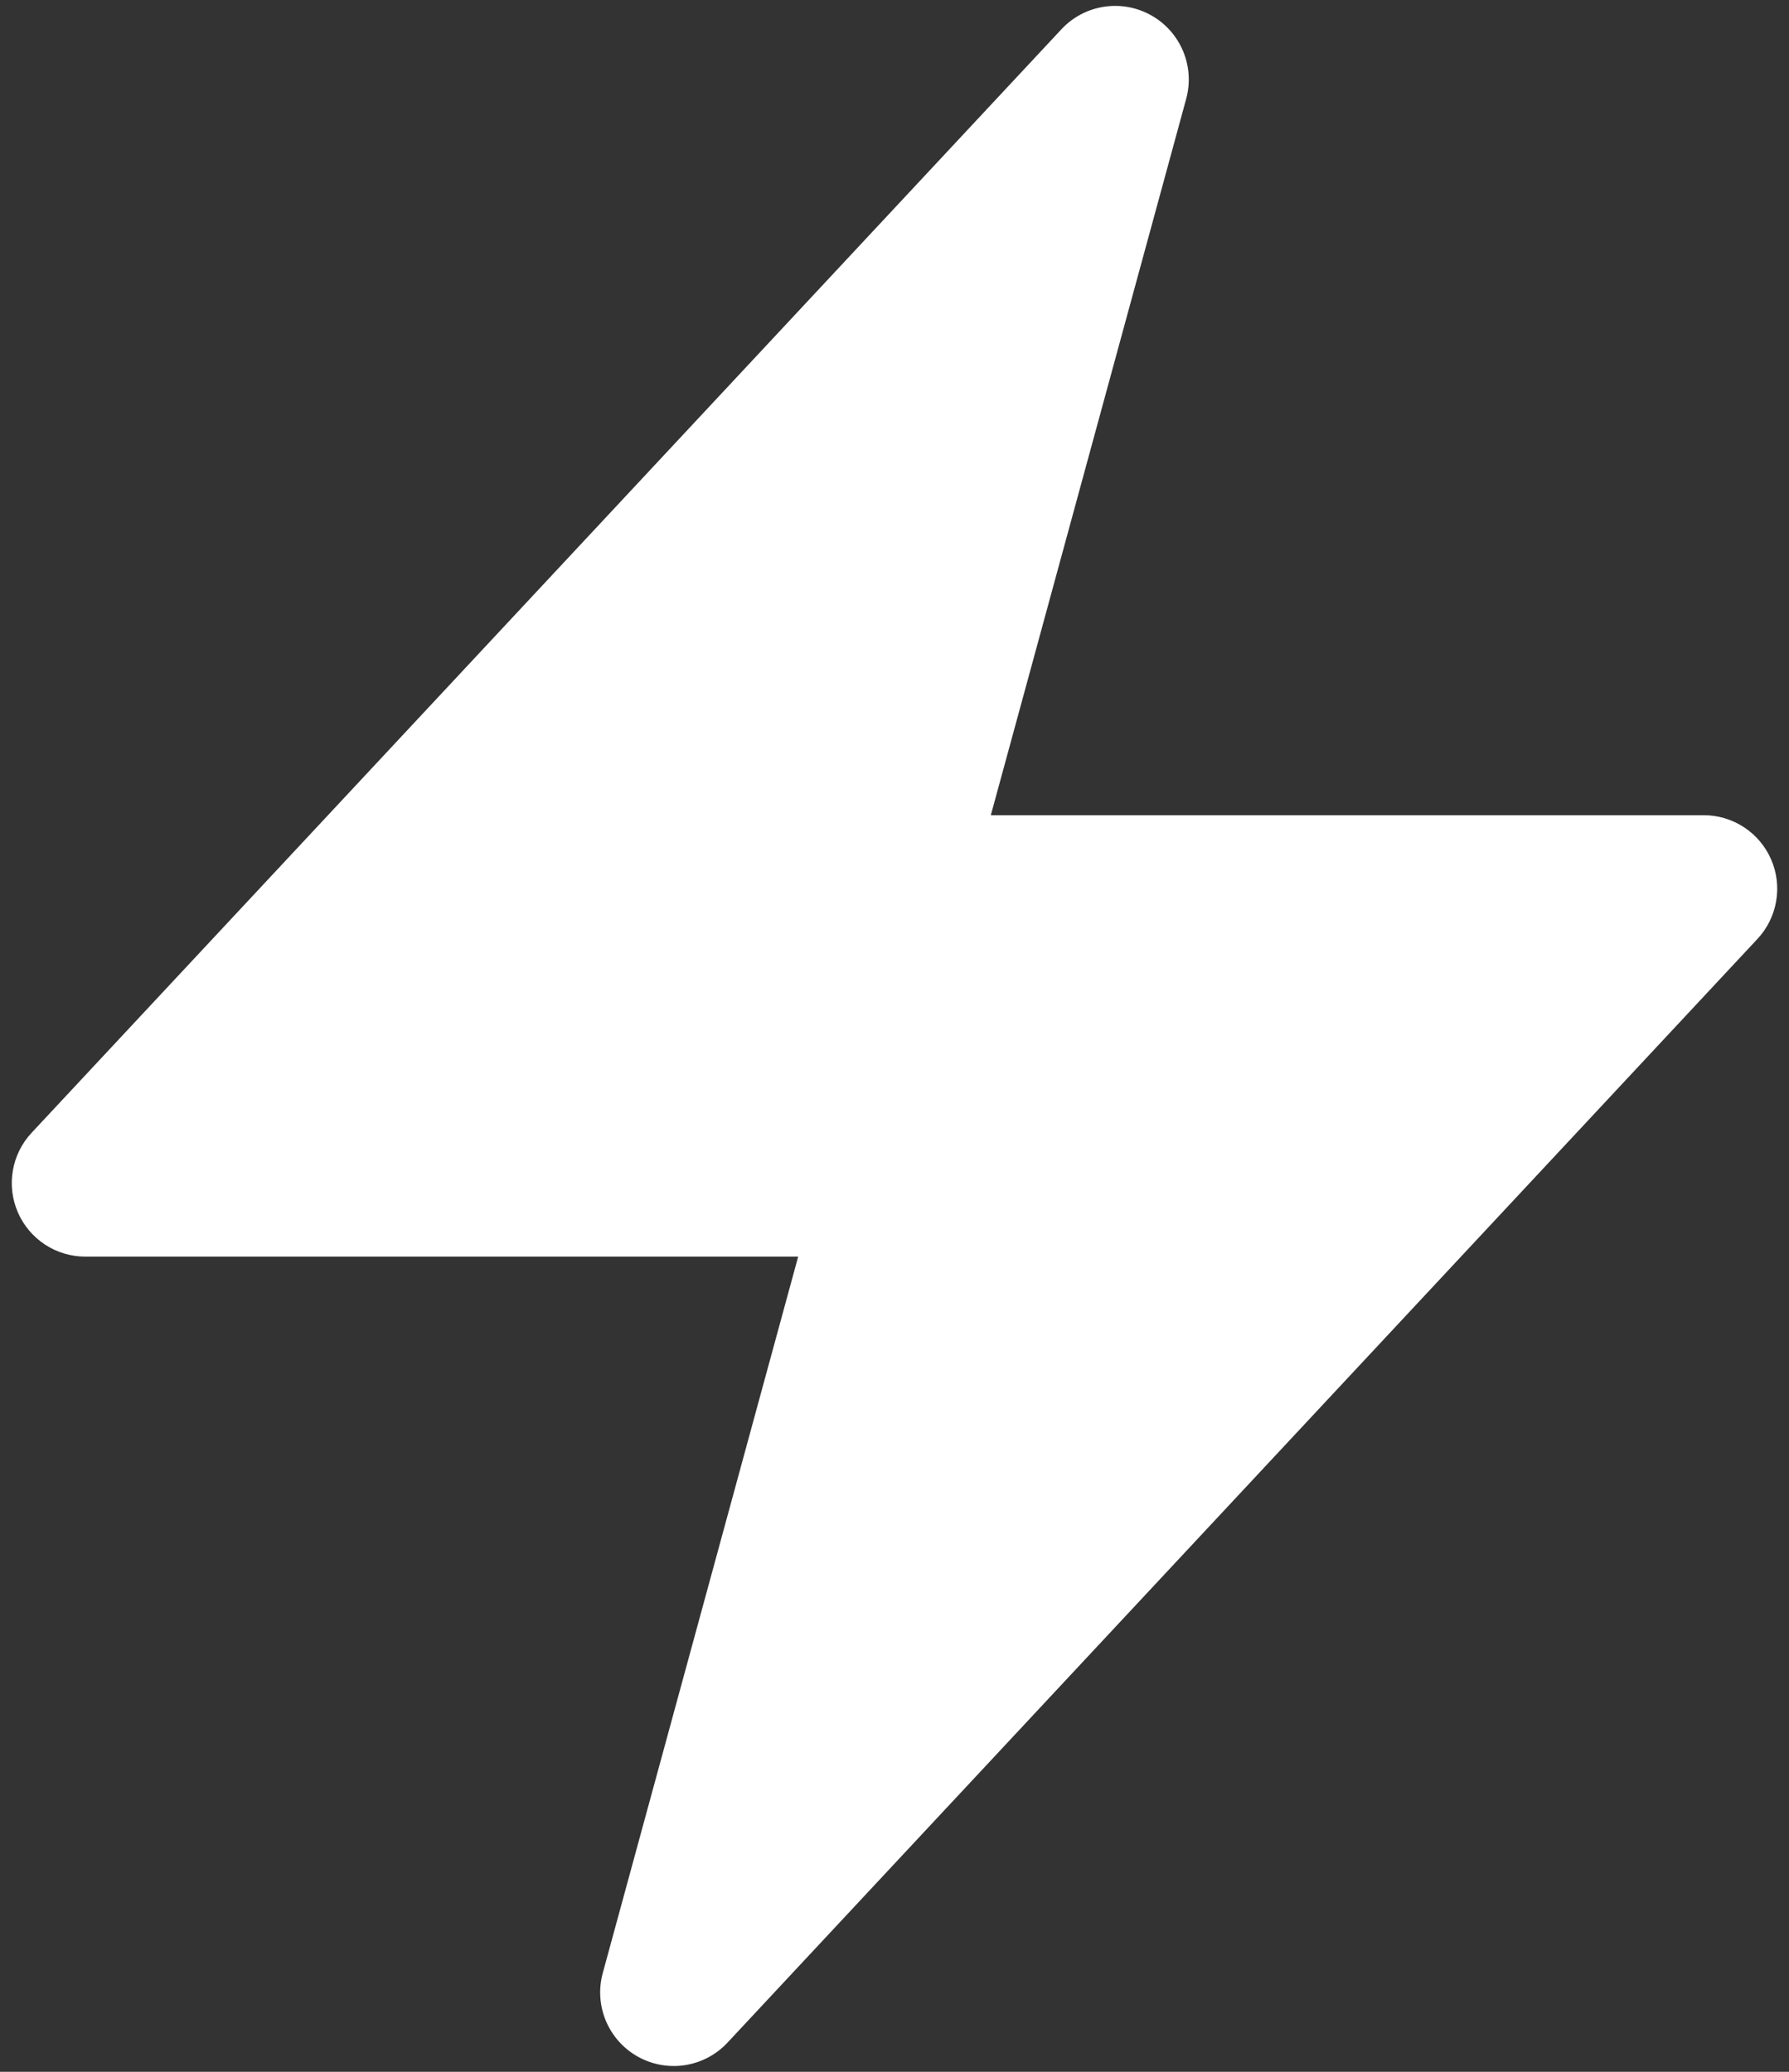
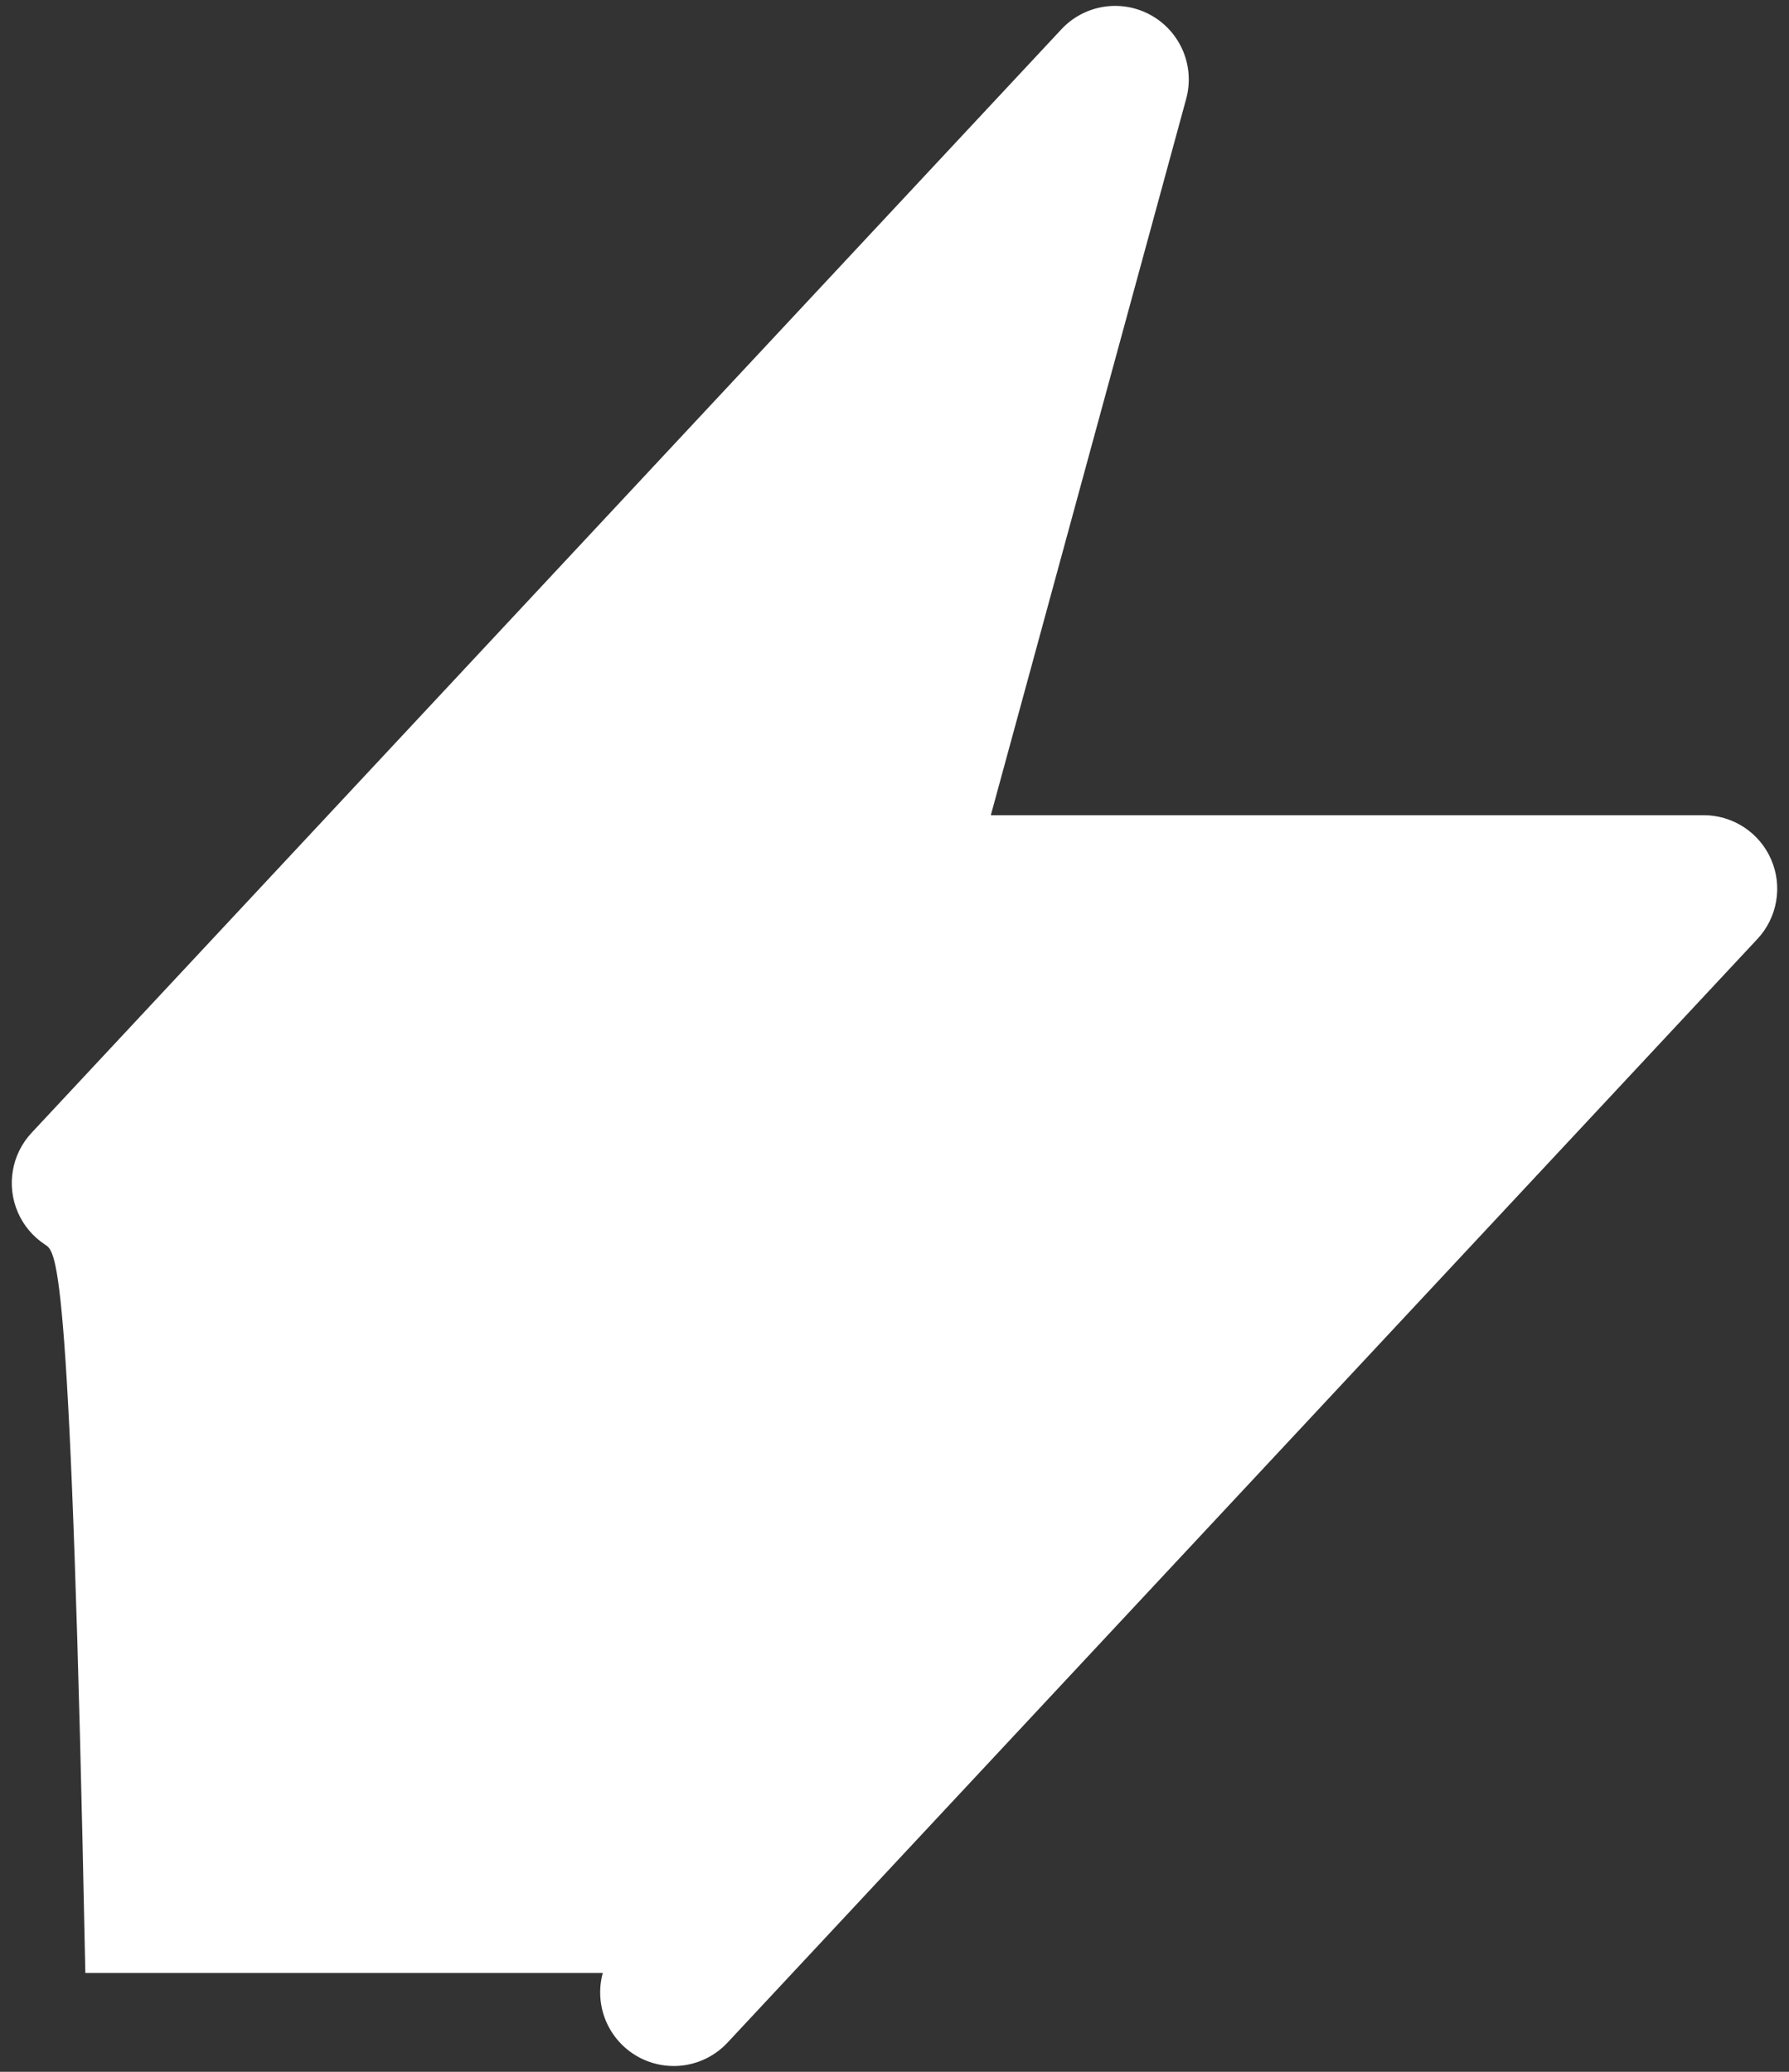
<svg xmlns="http://www.w3.org/2000/svg" fill="none" viewBox="0 0 76 88" height="88" width="76">
  <rect x="0" y="0" width="76" height="88" fill="#333333" stroke="none" />
-   <path fill="white" d="M48.896 0.646C49.506 0.985 49.984 1.52 50.256 2.163C50.527 2.806 50.575 3.522 50.392 4.196L42.092 34.625H72.375C72.984 34.625 73.579 34.803 74.089 35.137C74.598 35.471 74.999 35.947 75.241 36.505C75.484 37.064 75.558 37.681 75.454 38.281C75.35 38.882 75.074 39.438 74.658 39.883L30.908 86.758C30.432 87.27 29.797 87.607 29.107 87.716C28.416 87.824 27.709 87.698 27.098 87.357C26.488 87.016 26.009 86.481 25.739 85.836C25.469 85.191 25.423 84.474 25.608 83.8L33.908 53.375H3.625C3.016 53.375 2.42 53.197 1.911 52.863C1.402 52.529 1.001 52.053 0.759 51.495C0.516 50.936 0.442 50.319 0.546 49.719C0.649 49.118 0.926 48.562 1.341 48.117L45.092 1.242C45.568 0.732 46.201 0.396 46.891 0.288C47.58 0.18 48.286 0.306 48.896 0.646Z" clip-rule="evenodd" fill-rule="evenodd" />
+   <path fill="white" d="M48.896 0.646C49.506 0.985 49.984 1.52 50.256 2.163C50.527 2.806 50.575 3.522 50.392 4.196L42.092 34.625H72.375C72.984 34.625 73.579 34.803 74.089 35.137C74.598 35.471 74.999 35.947 75.241 36.505C75.484 37.064 75.558 37.681 75.454 38.281C75.35 38.882 75.074 39.438 74.658 39.883L30.908 86.758C30.432 87.27 29.797 87.607 29.107 87.716C28.416 87.824 27.709 87.698 27.098 87.357C26.488 87.016 26.009 86.481 25.739 85.836C25.469 85.191 25.423 84.474 25.608 83.8H3.625C3.016 53.375 2.42 53.197 1.911 52.863C1.402 52.529 1.001 52.053 0.759 51.495C0.516 50.936 0.442 50.319 0.546 49.719C0.649 49.118 0.926 48.562 1.341 48.117L45.092 1.242C45.568 0.732 46.201 0.396 46.891 0.288C47.58 0.18 48.286 0.306 48.896 0.646Z" clip-rule="evenodd" fill-rule="evenodd" />
</svg>